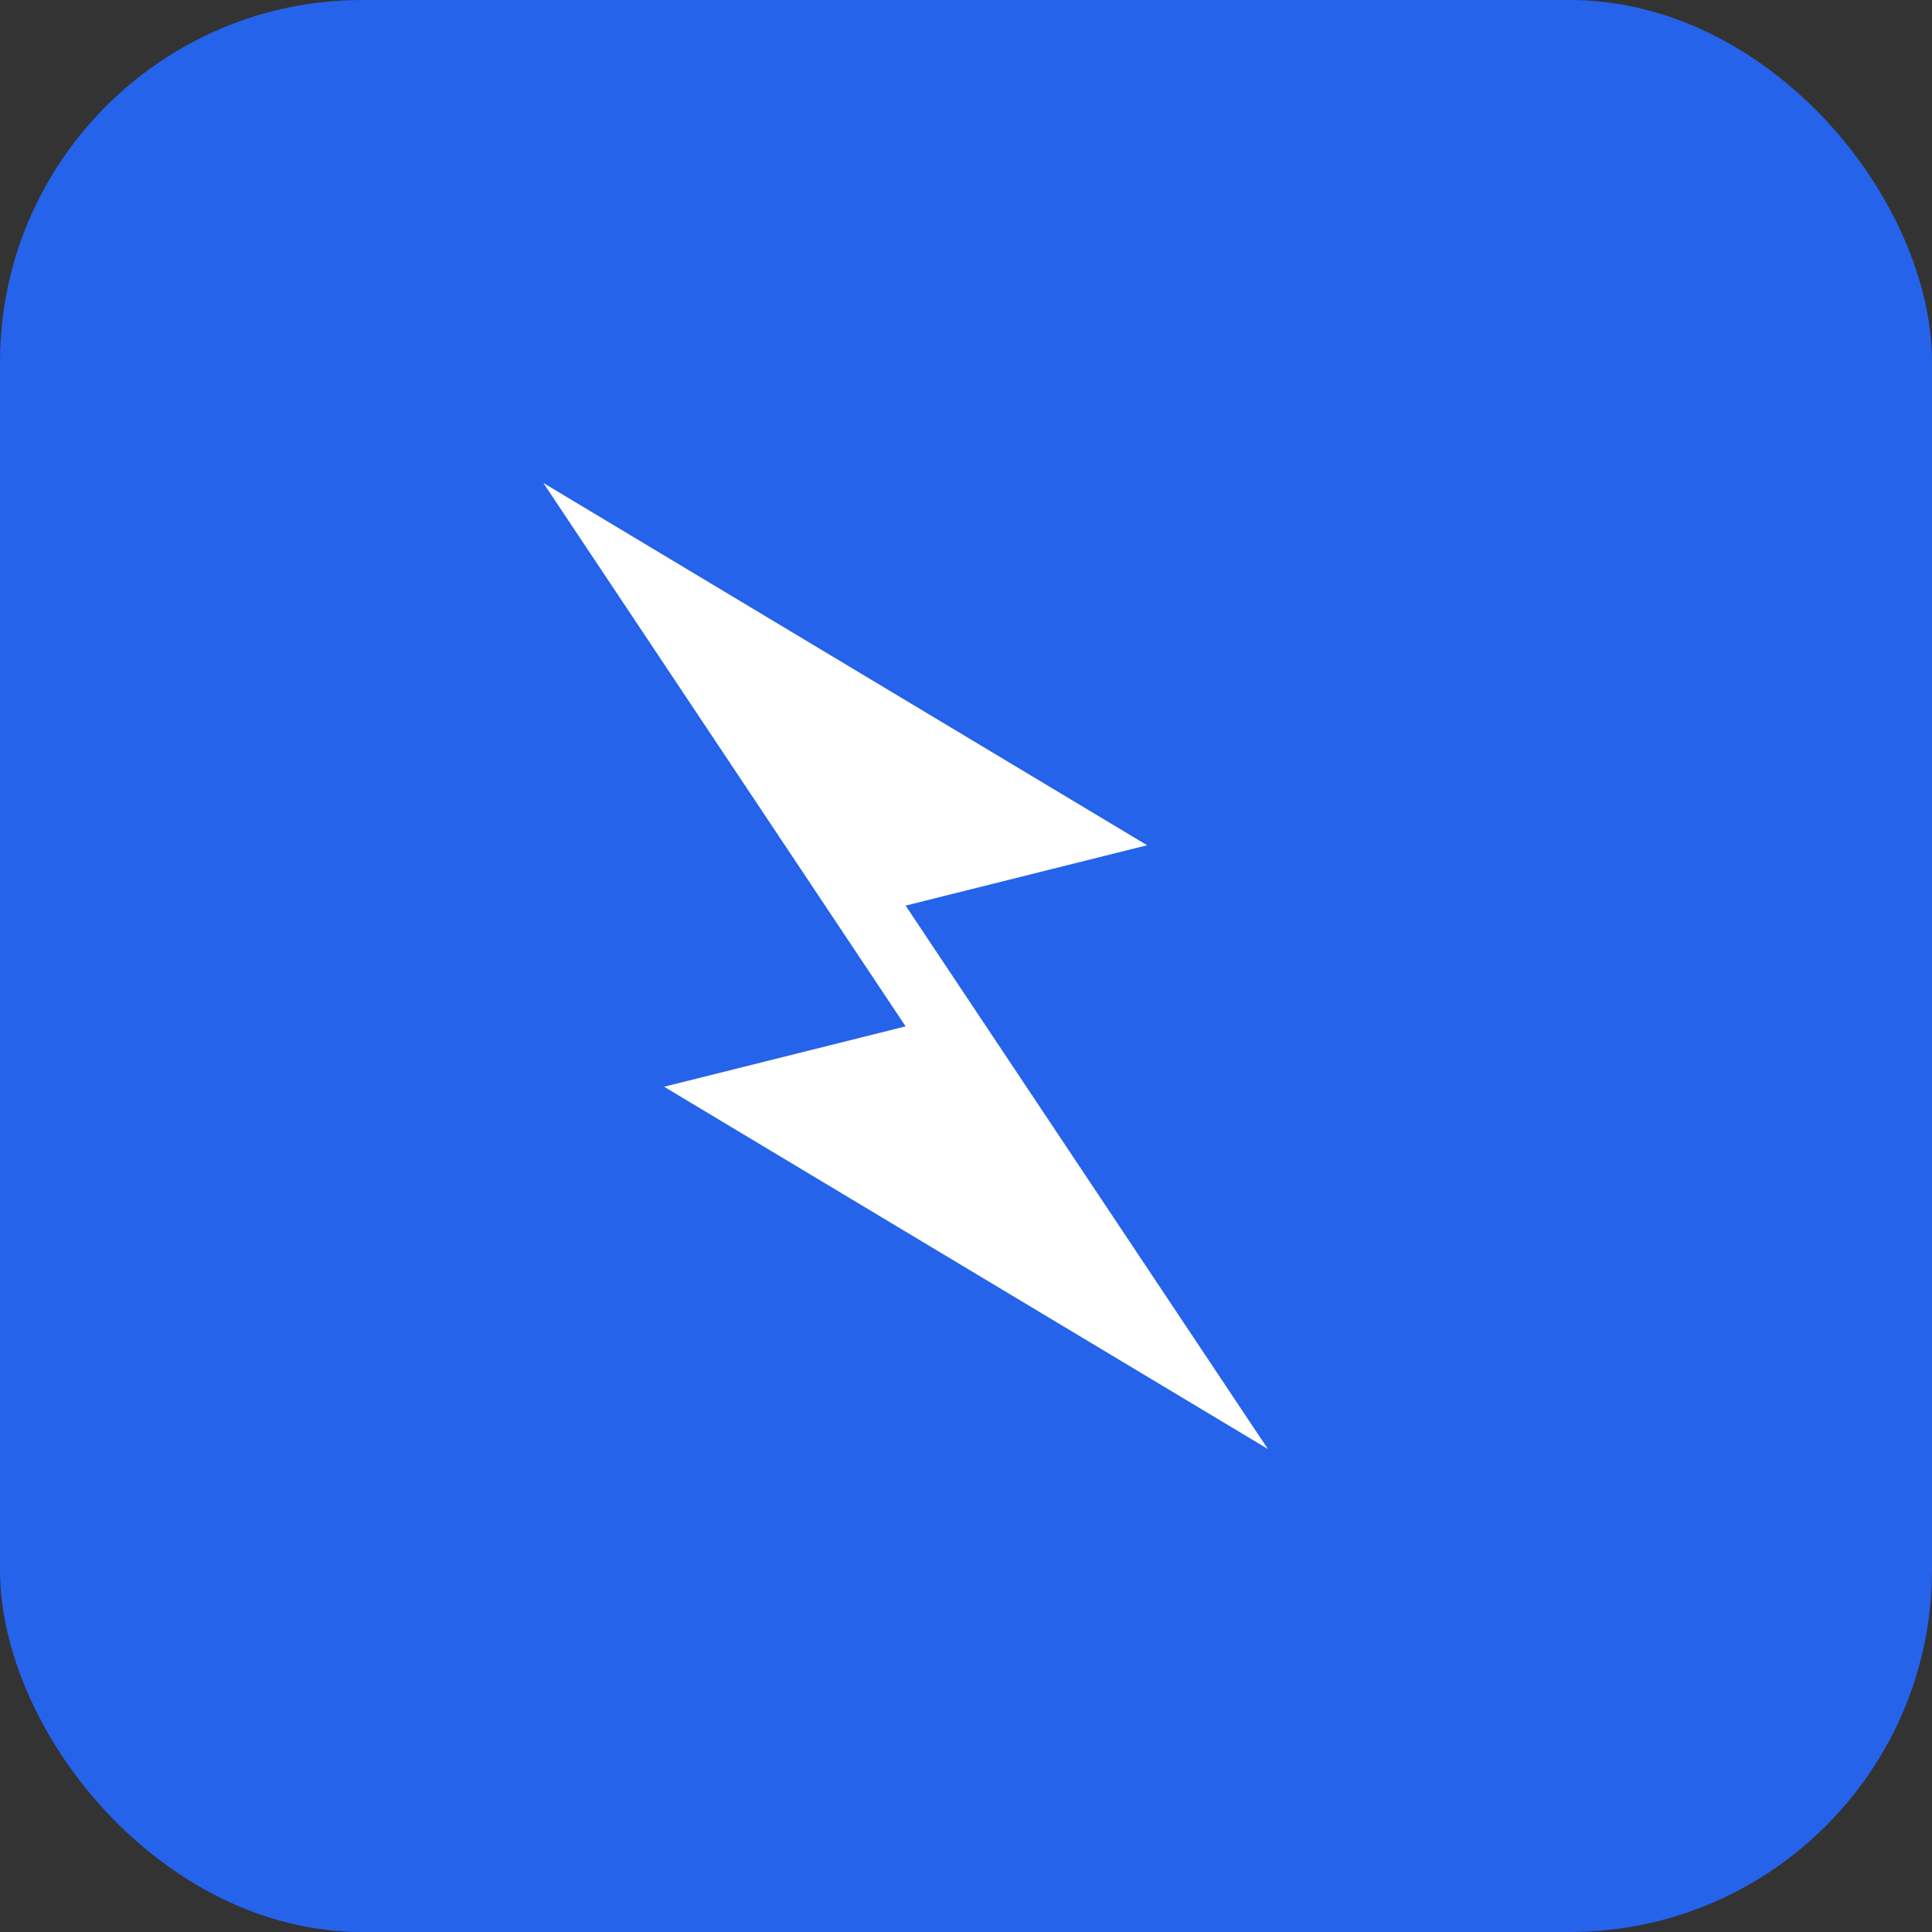
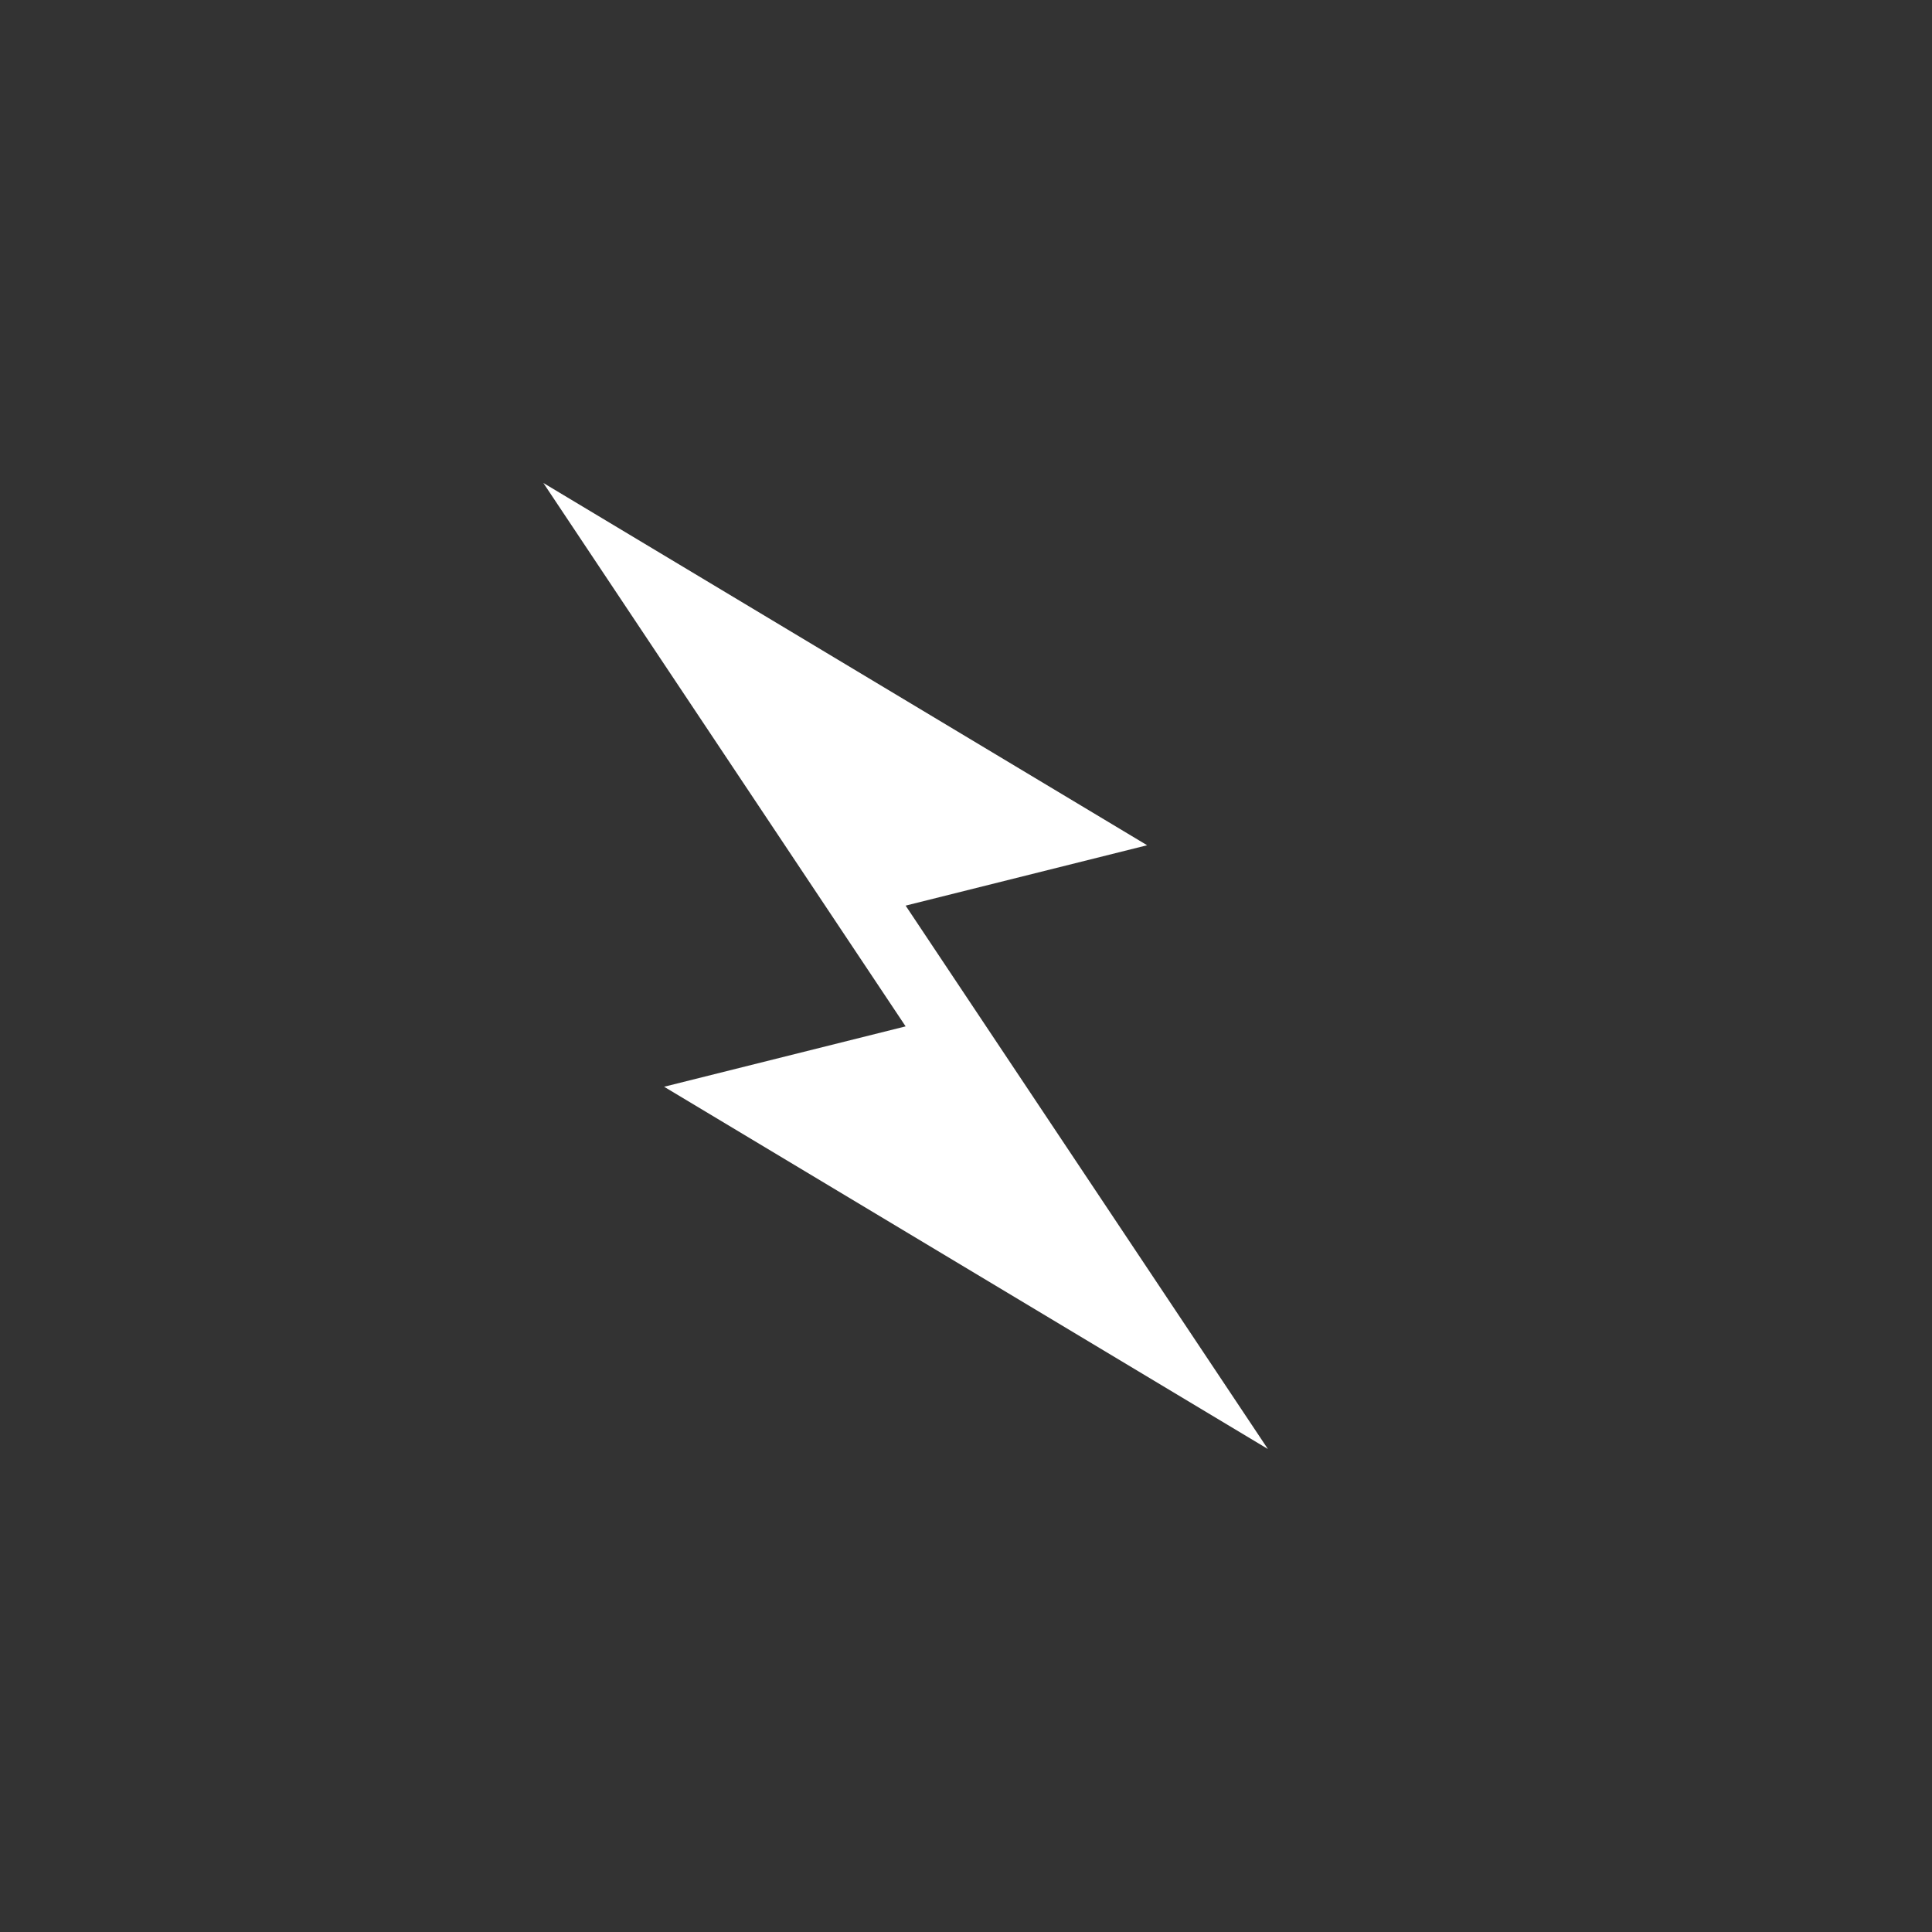
<svg xmlns="http://www.w3.org/2000/svg" viewBox="0 0 32 32">
  <rect x="0" y="0" width="32" height="32" fill="#333333" stroke="none" />
-   <rect width="32" height="32" rx="6" fill="#2563eb" />
-   <path d="M9 8l10 6-4 1 6 9-10-6 4-1L9 8z" fill="white" />
+   <path d="M9 8l10 6-4 1 6 9-10-6 4-1z" fill="white" />
</svg>